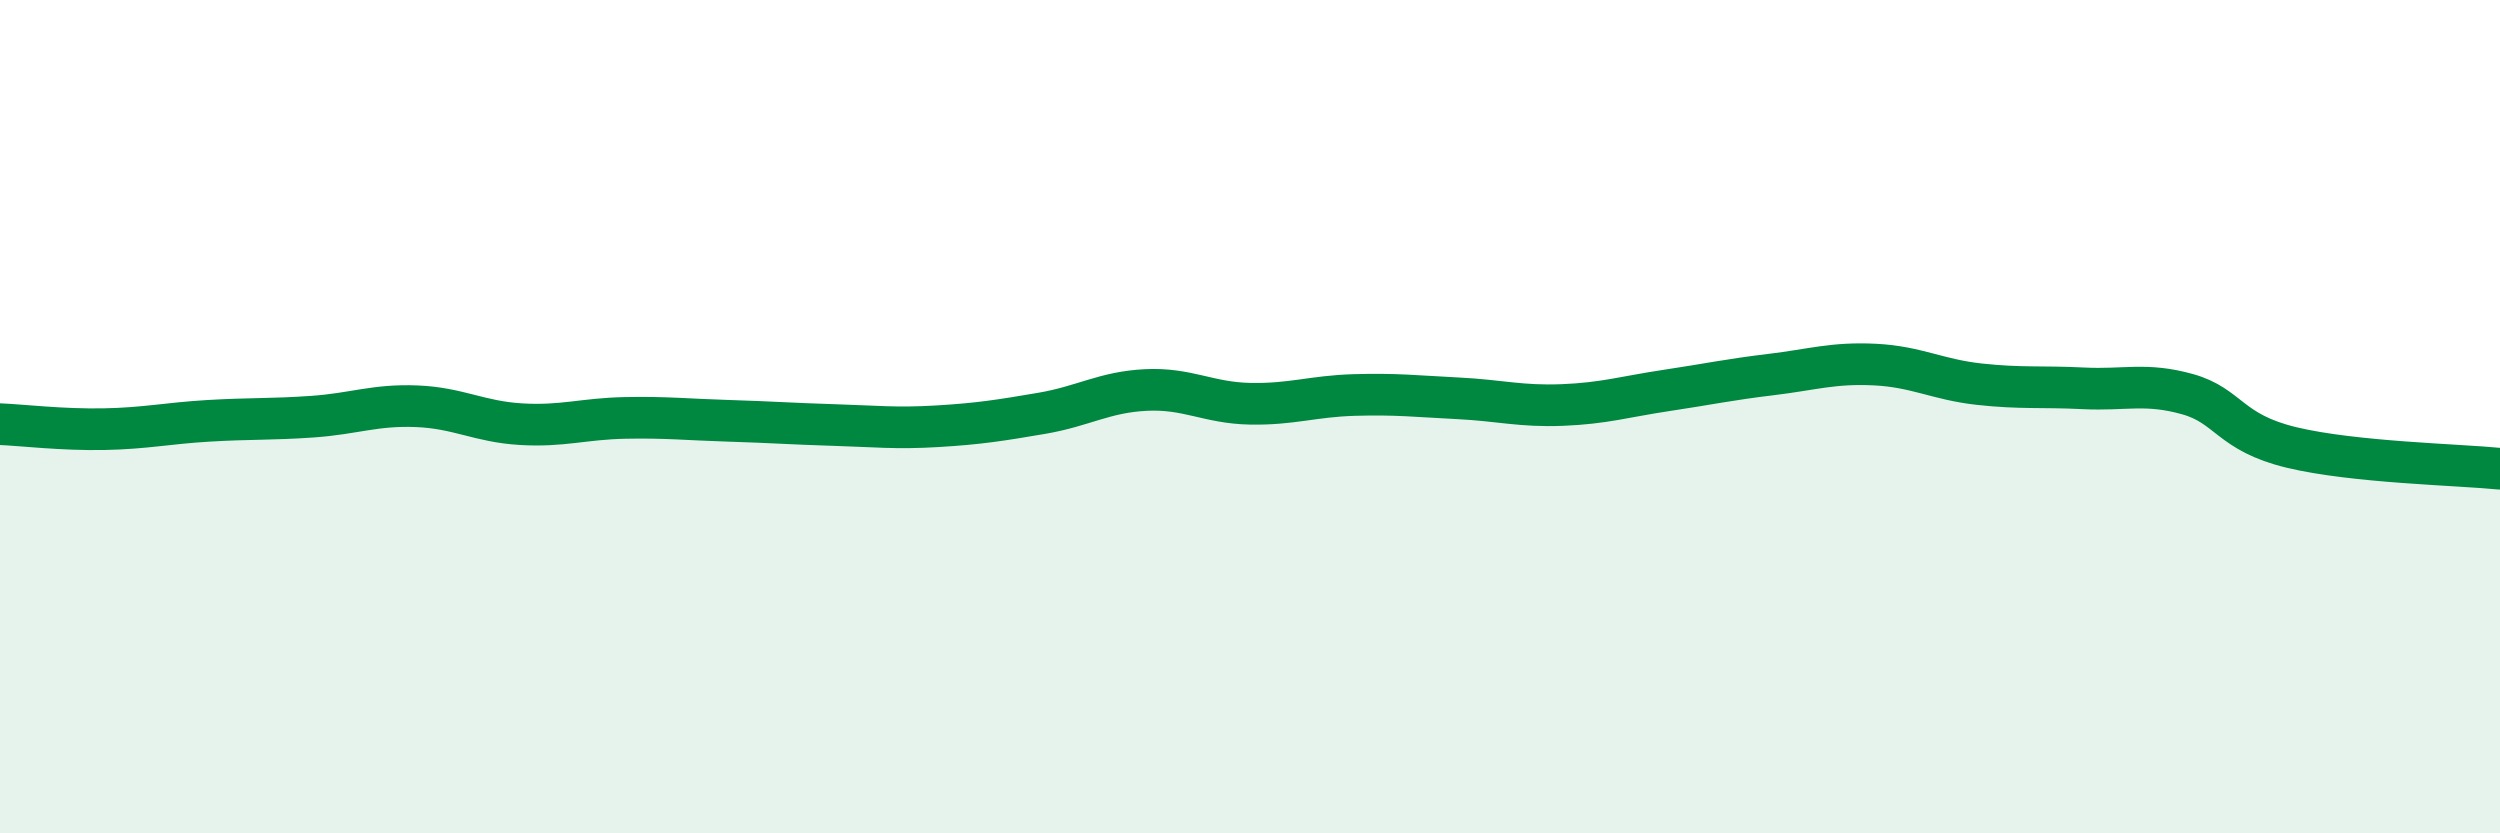
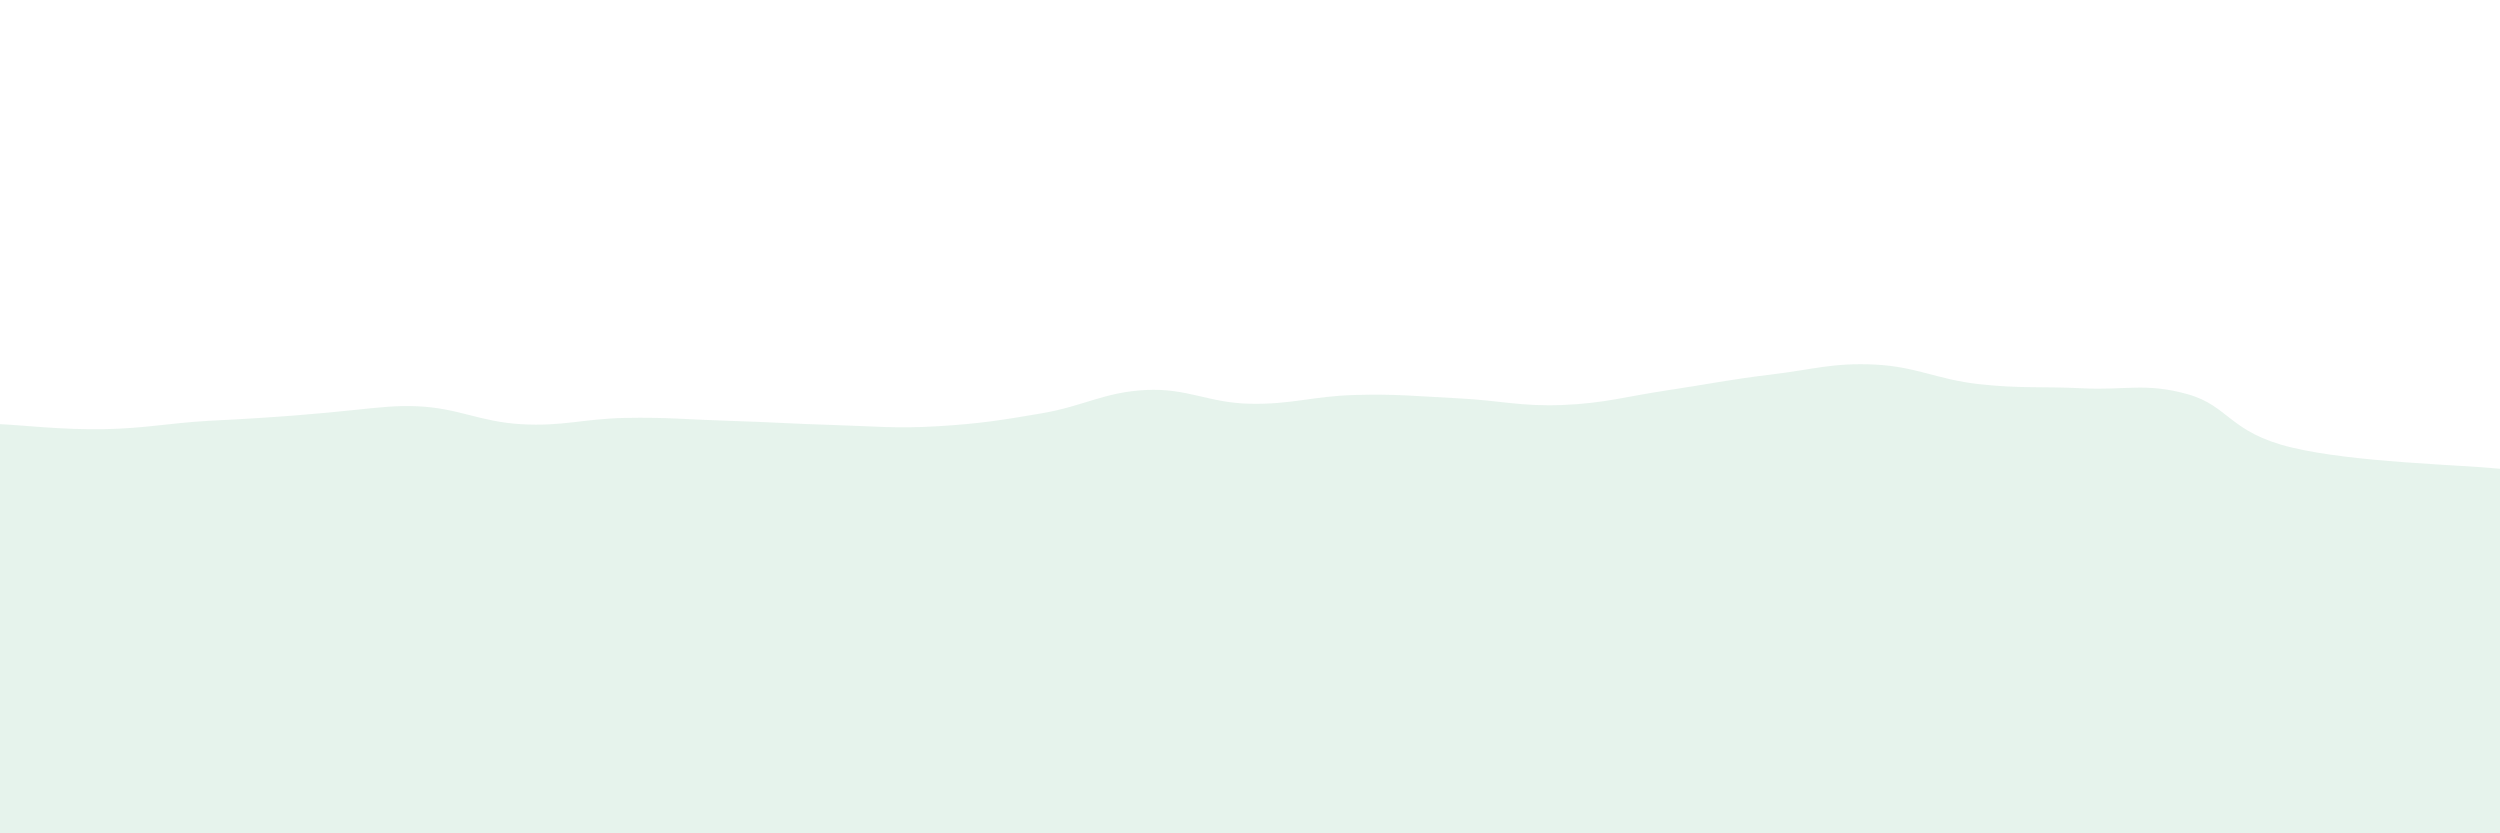
<svg xmlns="http://www.w3.org/2000/svg" width="60" height="20" viewBox="0 0 60 20">
-   <path d="M 0,10.18 C 0.5,10.2 1.5,10.32 2.5,10.3 C 3.5,10.28 4,10.16 5,10.1 C 6,10.04 6.5,10.07 7.5,10 C 8.5,9.93 9,9.71 10,9.75 C 11,9.79 11.5,10.12 12.5,10.18 C 13.5,10.24 14,10.05 15,10.03 C 16,10.01 16.5,10.07 17.5,10.1 C 18.5,10.13 19,10.17 20,10.2 C 21,10.23 21.5,10.29 22.5,10.23 C 23.5,10.17 24,10.09 25,9.92 C 26,9.75 26.5,9.41 27.5,9.36 C 28.5,9.31 29,9.67 30,9.69 C 31,9.71 31.5,9.51 32.5,9.48 C 33.5,9.45 34,9.51 35,9.56 C 36,9.61 36.5,9.76 37.5,9.72 C 38.5,9.68 39,9.52 40,9.37 C 41,9.22 41.5,9.11 42.5,8.99 C 43.5,8.87 44,8.7 45,8.75 C 46,8.8 46.5,9.11 47.5,9.22 C 48.5,9.33 49,9.27 50,9.32 C 51,9.37 51.5,9.18 52.5,9.46 C 53.5,9.74 53.5,10.38 55,10.74 C 56.5,11.1 59,11.15 60,11.25L60 20L0 20Z" fill="#008740" opacity="0.1" stroke-linecap="round" stroke-linejoin="round" />
-   <path d="M 0,10.18 C 0.5,10.2 1.5,10.32 2.5,10.3 C 3.5,10.28 4,10.16 5,10.1 C 6,10.04 6.5,10.07 7.5,10 C 8.5,9.93 9,9.71 10,9.75 C 11,9.79 11.5,10.12 12.5,10.18 C 13.5,10.24 14,10.05 15,10.03 C 16,10.01 16.5,10.07 17.5,10.1 C 18.5,10.13 19,10.17 20,10.2 C 21,10.23 21.5,10.29 22.5,10.23 C 23.5,10.17 24,10.09 25,9.92 C 26,9.75 26.5,9.41 27.5,9.36 C 28.5,9.31 29,9.67 30,9.69 C 31,9.71 31.5,9.51 32.5,9.48 C 33.5,9.45 34,9.51 35,9.56 C 36,9.61 36.5,9.76 37.5,9.72 C 38.5,9.68 39,9.52 40,9.37 C 41,9.22 41.5,9.11 42.5,8.99 C 43.5,8.87 44,8.7 45,8.75 C 46,8.8 46.5,9.11 47.5,9.22 C 48.5,9.33 49,9.27 50,9.32 C 51,9.37 51.5,9.18 52.5,9.46 C 53.5,9.74 53.5,10.38 55,10.74 C 56.5,11.1 59,11.15 60,11.25" stroke="#008740" stroke-width="1" fill="none" stroke-linecap="round" stroke-linejoin="round" />
+   <path d="M 0,10.18 C 0.5,10.2 1.5,10.32 2.5,10.3 C 3.5,10.28 4,10.16 5,10.1 C 8.5,9.93 9,9.71 10,9.75 C 11,9.79 11.5,10.12 12.5,10.18 C 13.5,10.24 14,10.05 15,10.03 C 16,10.01 16.5,10.07 17.5,10.1 C 18.5,10.13 19,10.17 20,10.2 C 21,10.23 21.5,10.29 22.5,10.23 C 23.5,10.17 24,10.09 25,9.92 C 26,9.75 26.5,9.41 27.5,9.36 C 28.5,9.31 29,9.67 30,9.69 C 31,9.71 31.5,9.51 32.5,9.48 C 33.5,9.45 34,9.51 35,9.56 C 36,9.61 36.5,9.76 37.5,9.72 C 38.5,9.68 39,9.52 40,9.37 C 41,9.22 41.5,9.11 42.5,8.99 C 43.5,8.87 44,8.7 45,8.75 C 46,8.8 46.5,9.11 47.5,9.22 C 48.5,9.33 49,9.27 50,9.32 C 51,9.37 51.5,9.18 52.5,9.46 C 53.5,9.74 53.5,10.38 55,10.74 C 56.5,11.1 59,11.15 60,11.25L60 20L0 20Z" fill="#008740" opacity="0.1" stroke-linecap="round" stroke-linejoin="round" />
</svg>